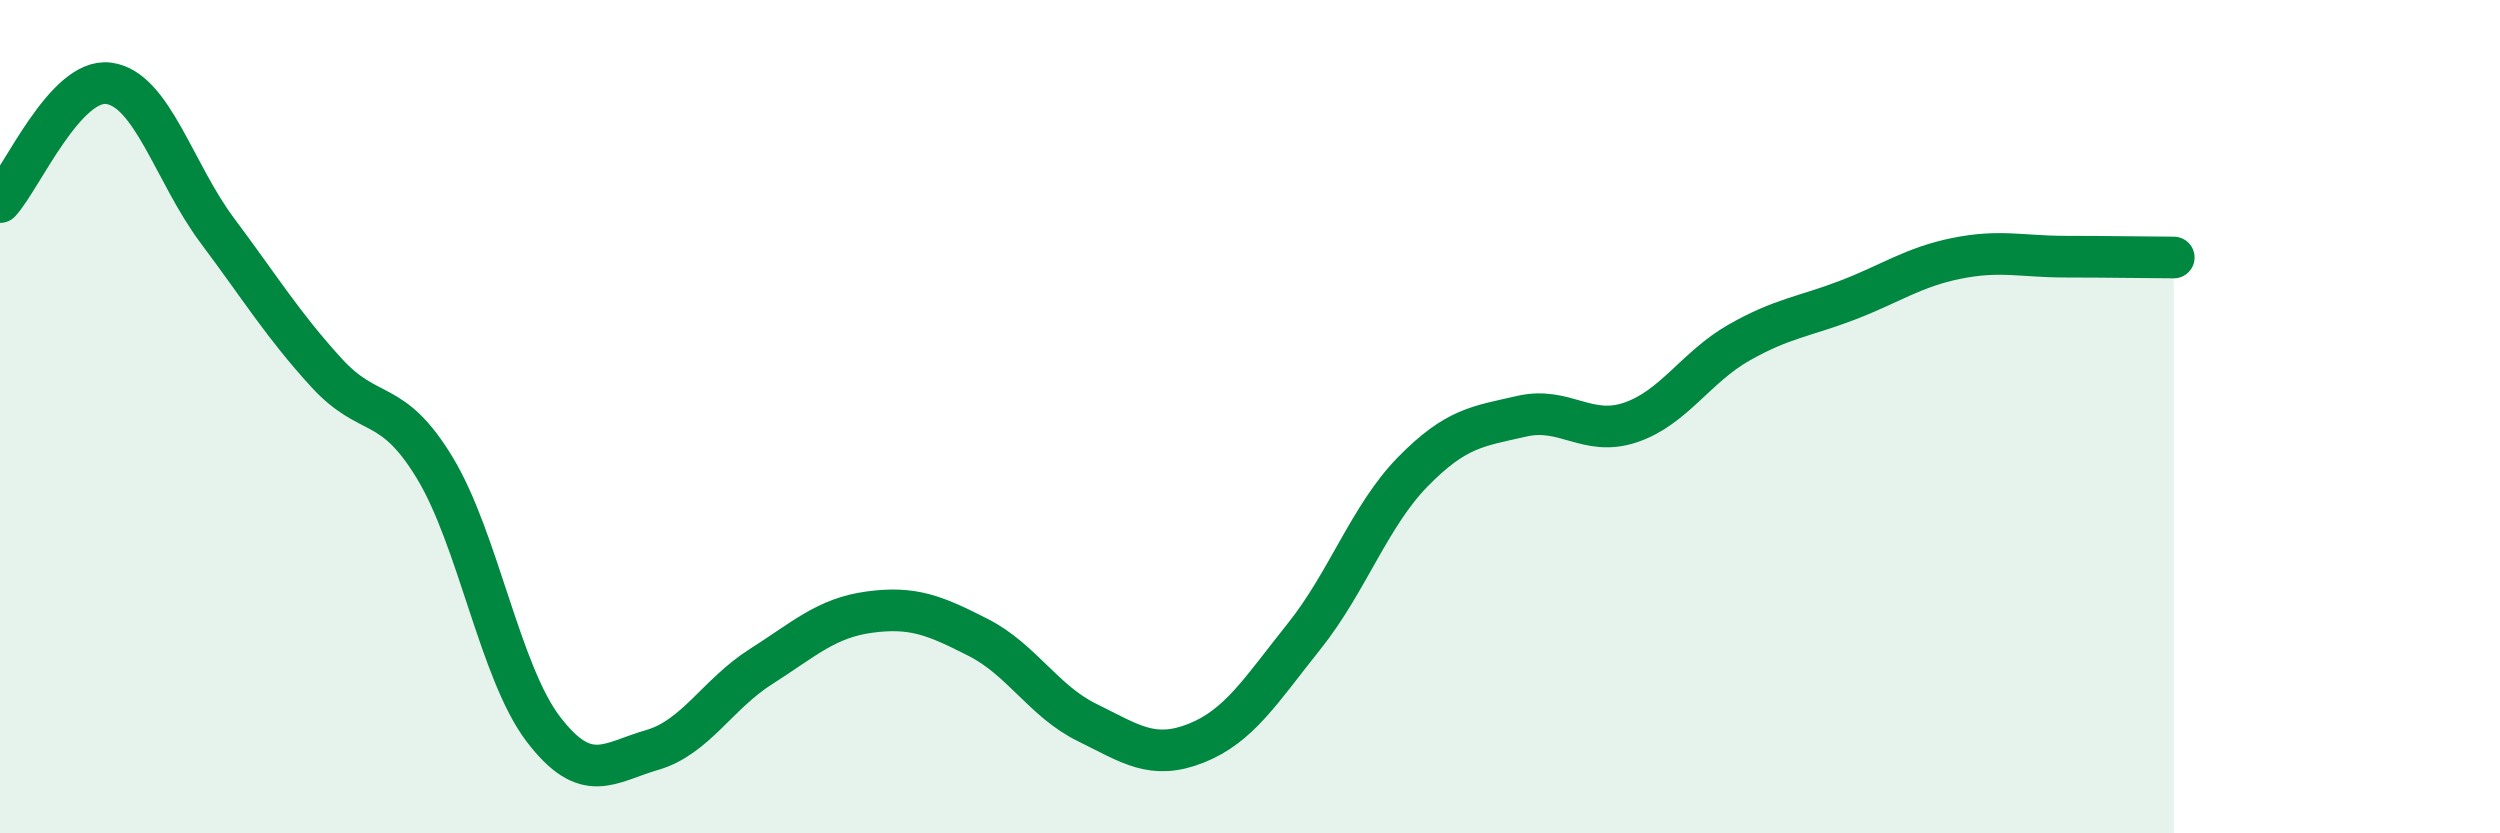
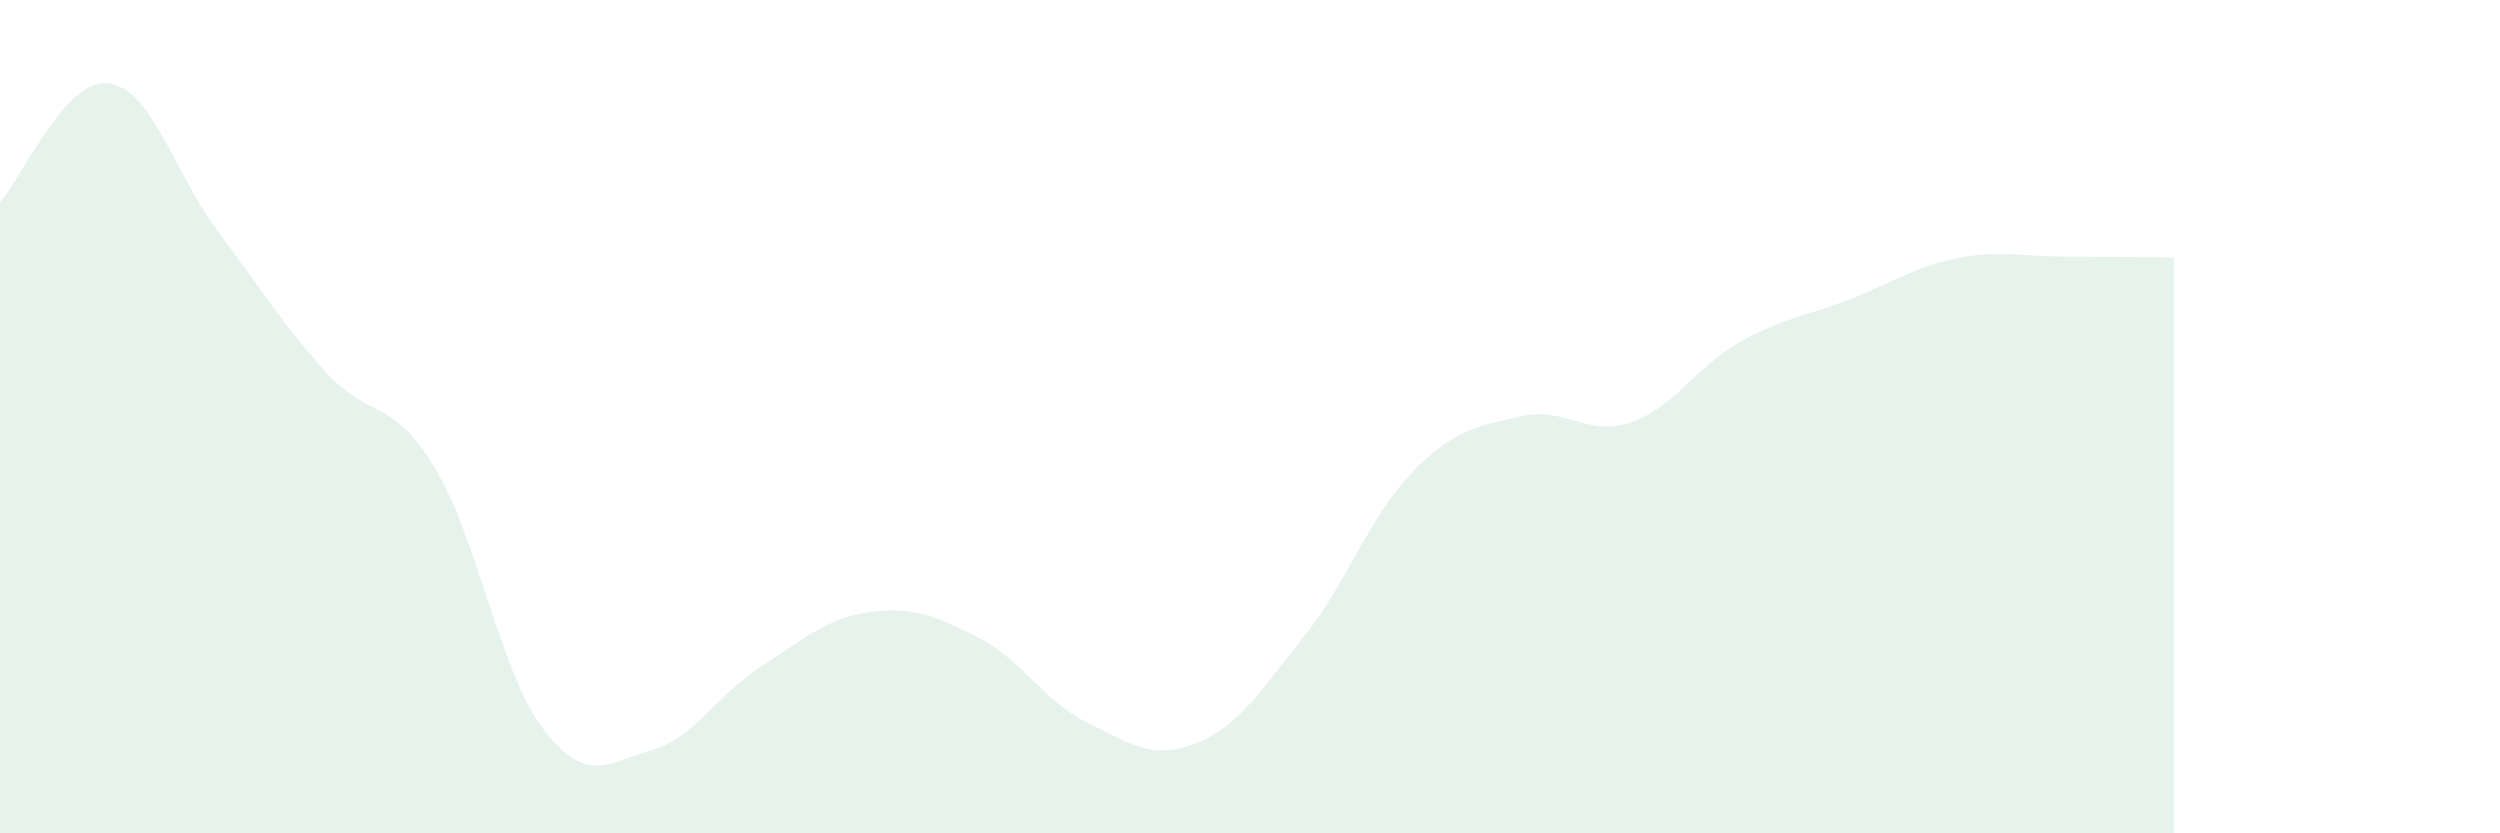
<svg xmlns="http://www.w3.org/2000/svg" width="60" height="20" viewBox="0 0 60 20">
  <path d="M 0,4.85 C 0.52,4.28 1.57,1.86 2.61,2 C 3.65,2.14 4.18,4.15 5.22,5.54 C 6.26,6.93 6.79,7.8 7.83,8.94 C 8.87,10.08 9.39,9.51 10.43,11.22 C 11.47,12.93 12,16.14 13.04,17.5 C 14.08,18.86 14.61,18.3 15.65,18 C 16.69,17.7 17.22,16.66 18.26,16 C 19.3,15.34 19.83,14.83 20.87,14.69 C 21.91,14.55 22.44,14.77 23.48,15.3 C 24.52,15.83 25.05,16.83 26.09,17.34 C 27.13,17.85 27.66,18.25 28.7,17.84 C 29.74,17.43 30.26,16.57 31.3,15.27 C 32.34,13.97 32.87,12.38 33.91,11.32 C 34.95,10.26 35.48,10.23 36.52,9.99 C 37.56,9.75 38.09,10.49 39.13,10.14 C 40.17,9.79 40.7,8.81 41.74,8.22 C 42.78,7.63 43.31,7.6 44.35,7.2 C 45.39,6.8 45.92,6.41 46.96,6.2 C 48,5.99 48.53,6.16 49.57,6.16 C 50.61,6.16 51.65,6.18 52.17,6.18L52.17 20L0 20Z" fill="#008740" opacity="0.1" stroke-linecap="round" stroke-linejoin="round" />
-   <path d="M 0,4.85 C 0.52,4.28 1.57,1.86 2.61,2 C 3.65,2.14 4.18,4.15 5.22,5.54 C 6.26,6.93 6.79,7.8 7.83,8.94 C 8.87,10.08 9.39,9.51 10.43,11.22 C 11.47,12.93 12,16.14 13.04,17.5 C 14.08,18.86 14.61,18.3 15.65,18 C 16.69,17.7 17.22,16.66 18.26,16 C 19.3,15.34 19.83,14.83 20.87,14.69 C 21.91,14.55 22.44,14.77 23.48,15.3 C 24.52,15.83 25.05,16.83 26.09,17.34 C 27.13,17.85 27.66,18.25 28.7,17.84 C 29.74,17.43 30.26,16.57 31.3,15.27 C 32.34,13.97 32.87,12.38 33.91,11.32 C 34.95,10.26 35.48,10.23 36.52,9.99 C 37.56,9.75 38.09,10.49 39.13,10.14 C 40.17,9.79 40.7,8.81 41.74,8.22 C 42.78,7.63 43.31,7.6 44.35,7.2 C 45.39,6.8 45.92,6.41 46.96,6.2 C 48,5.99 48.53,6.16 49.57,6.16 C 50.61,6.16 51.65,6.18 52.17,6.18" stroke="#008740" stroke-width="1" fill="none" stroke-linecap="round" stroke-linejoin="round" />
</svg>